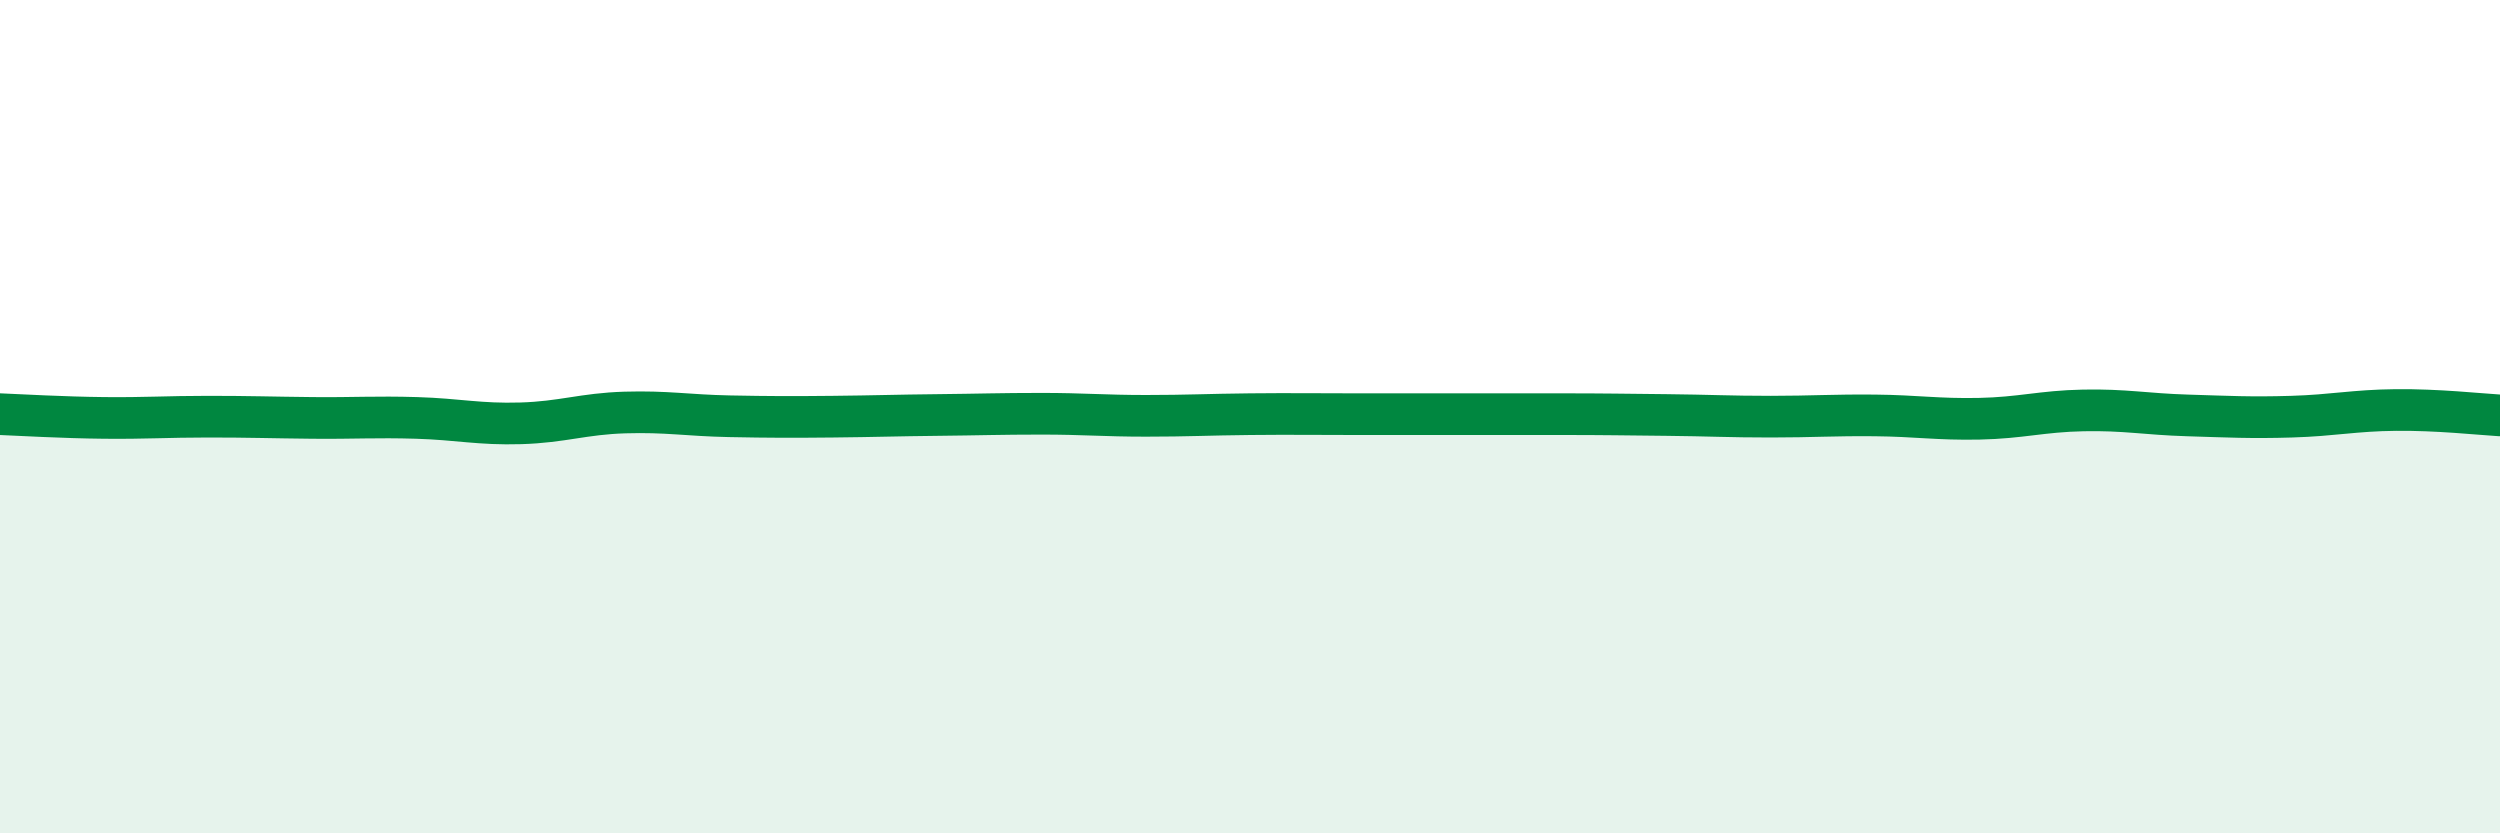
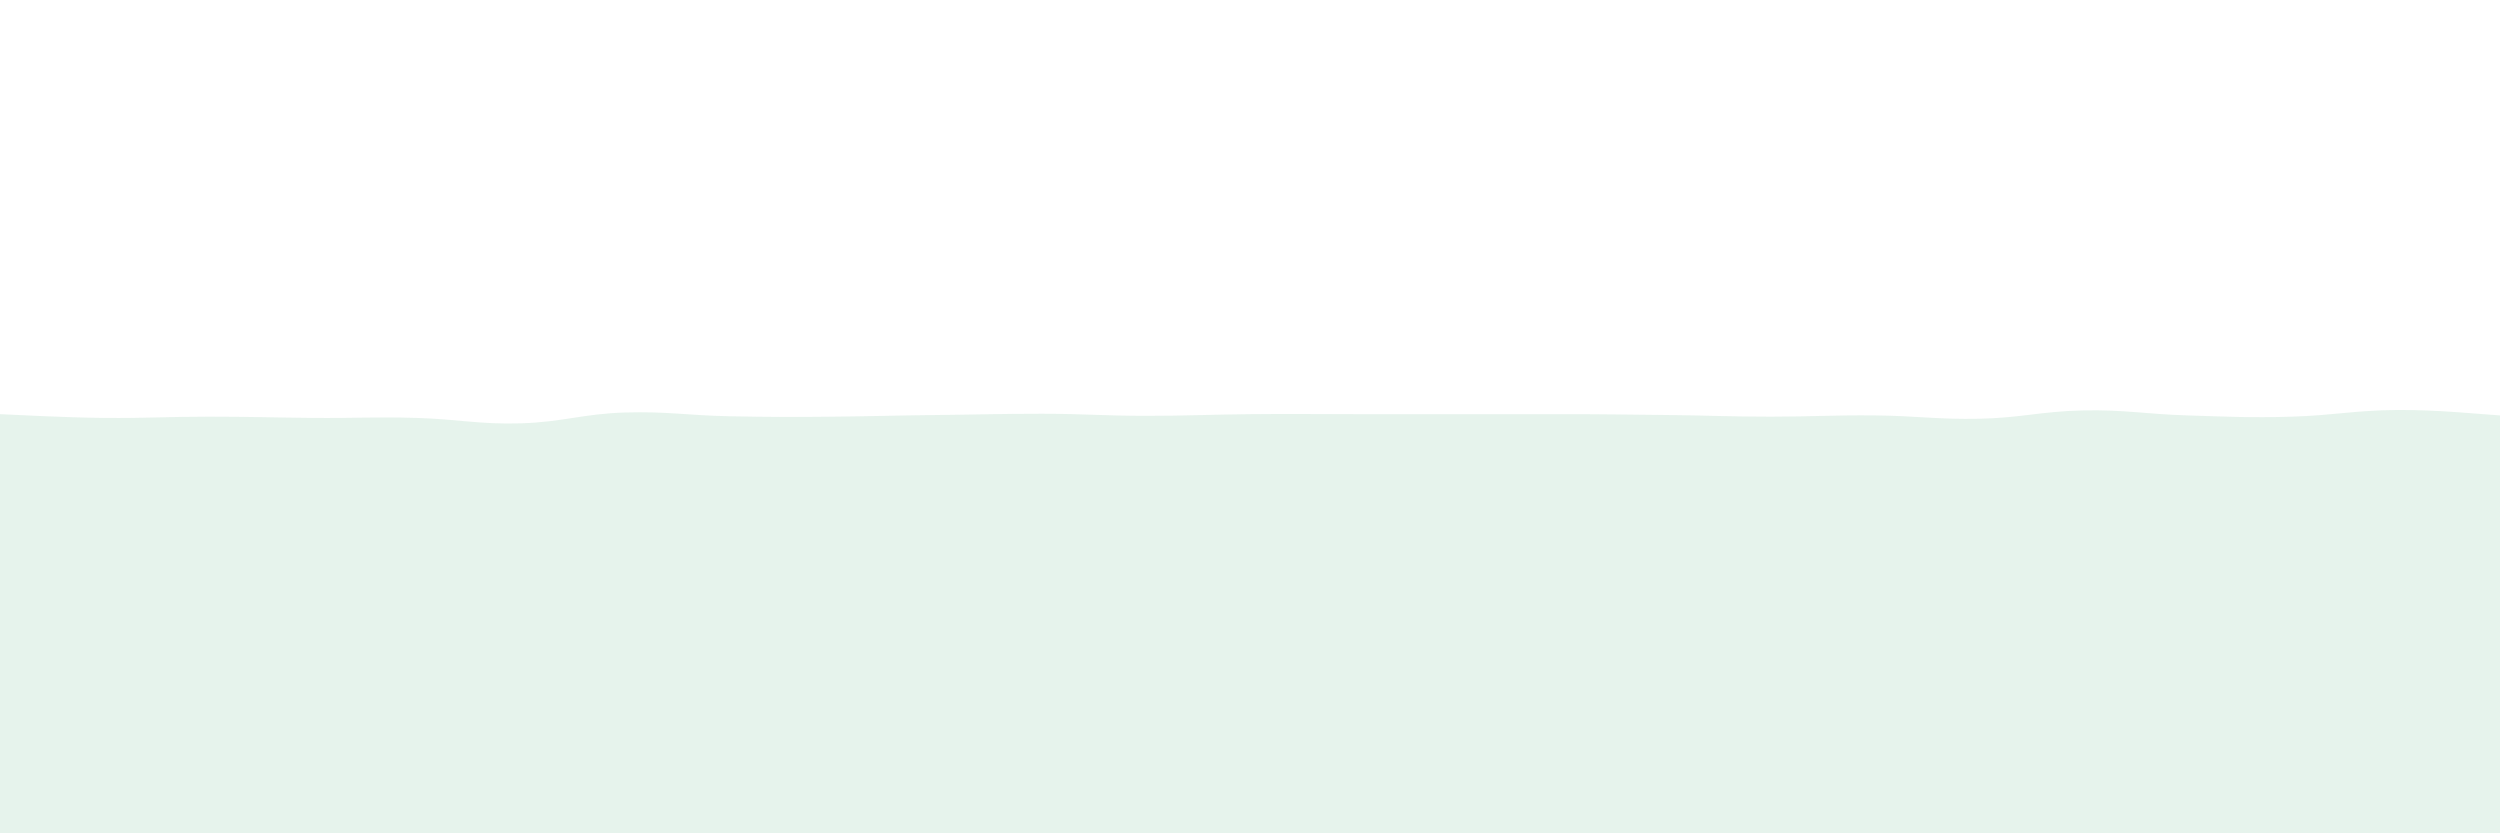
<svg xmlns="http://www.w3.org/2000/svg" width="60" height="20" viewBox="0 0 60 20">
  <path d="M 0,9.94 C 0.5,9.96 1.5,10.02 2.5,10.03 C 3.5,10.04 4,10 5,10 C 6,10 6.5,10.02 7.5,10.03 C 8.5,10.04 9,10 10,10.03 C 11,10.06 11.5,10.19 12.5,10.16 C 13.5,10.13 14,9.93 15,9.9 C 16,9.87 16.5,9.97 17.5,9.99 C 18.5,10.01 19,10.01 20,10 C 21,9.99 21.5,9.97 22.5,9.96 C 23.5,9.95 24,9.93 25,9.93 C 26,9.93 26.5,9.98 27.5,9.98 C 28.5,9.98 29,9.95 30,9.94 C 31,9.93 31.5,9.94 32.5,9.94 C 33.5,9.94 34,9.94 35,9.94 C 36,9.94 36.5,9.94 37.5,9.94 C 38.5,9.94 39,9.95 40,9.96 C 41,9.97 41.5,10 42.5,10 C 43.5,10 44,9.96 45,9.97 C 46,9.98 46.5,10.07 47.5,10.05 C 48.5,10.03 49,9.87 50,9.85 C 51,9.83 51.5,9.94 52.5,9.97 C 53.5,10 54,10.03 55,10 C 56,9.97 56.5,9.85 57.5,9.84 C 58.5,9.83 59.5,9.94 60,9.97L60 20L0 20Z" fill="#008740" opacity="0.1" stroke-linecap="round" stroke-linejoin="round" />
-   <path d="M 0,9.94 C 0.5,9.96 1.5,10.02 2.5,10.03 C 3.5,10.04 4,10 5,10 C 6,10 6.5,10.02 7.5,10.03 C 8.5,10.04 9,10 10,10.03 C 11,10.06 11.5,10.19 12.5,10.16 C 13.5,10.13 14,9.93 15,9.9 C 16,9.87 16.5,9.97 17.5,9.99 C 18.5,10.01 19,10.01 20,10 C 21,9.99 21.5,9.97 22.5,9.96 C 23.5,9.95 24,9.93 25,9.93 C 26,9.93 26.5,9.98 27.5,9.98 C 28.5,9.98 29,9.95 30,9.94 C 31,9.93 31.5,9.94 32.5,9.94 C 33.5,9.94 34,9.94 35,9.94 C 36,9.94 36.5,9.94 37.5,9.94 C 38.5,9.94 39,9.95 40,9.96 C 41,9.97 41.5,10 42.5,10 C 43.5,10 44,9.96 45,9.97 C 46,9.98 46.5,10.07 47.5,10.05 C 48.5,10.03 49,9.87 50,9.85 C 51,9.83 51.5,9.94 52.5,9.97 C 53.5,10 54,10.03 55,10 C 56,9.97 56.5,9.85 57.5,9.84 C 58.5,9.83 59.5,9.94 60,9.97" stroke="#008740" stroke-width="1" fill="none" stroke-linecap="round" stroke-linejoin="round" />
</svg>